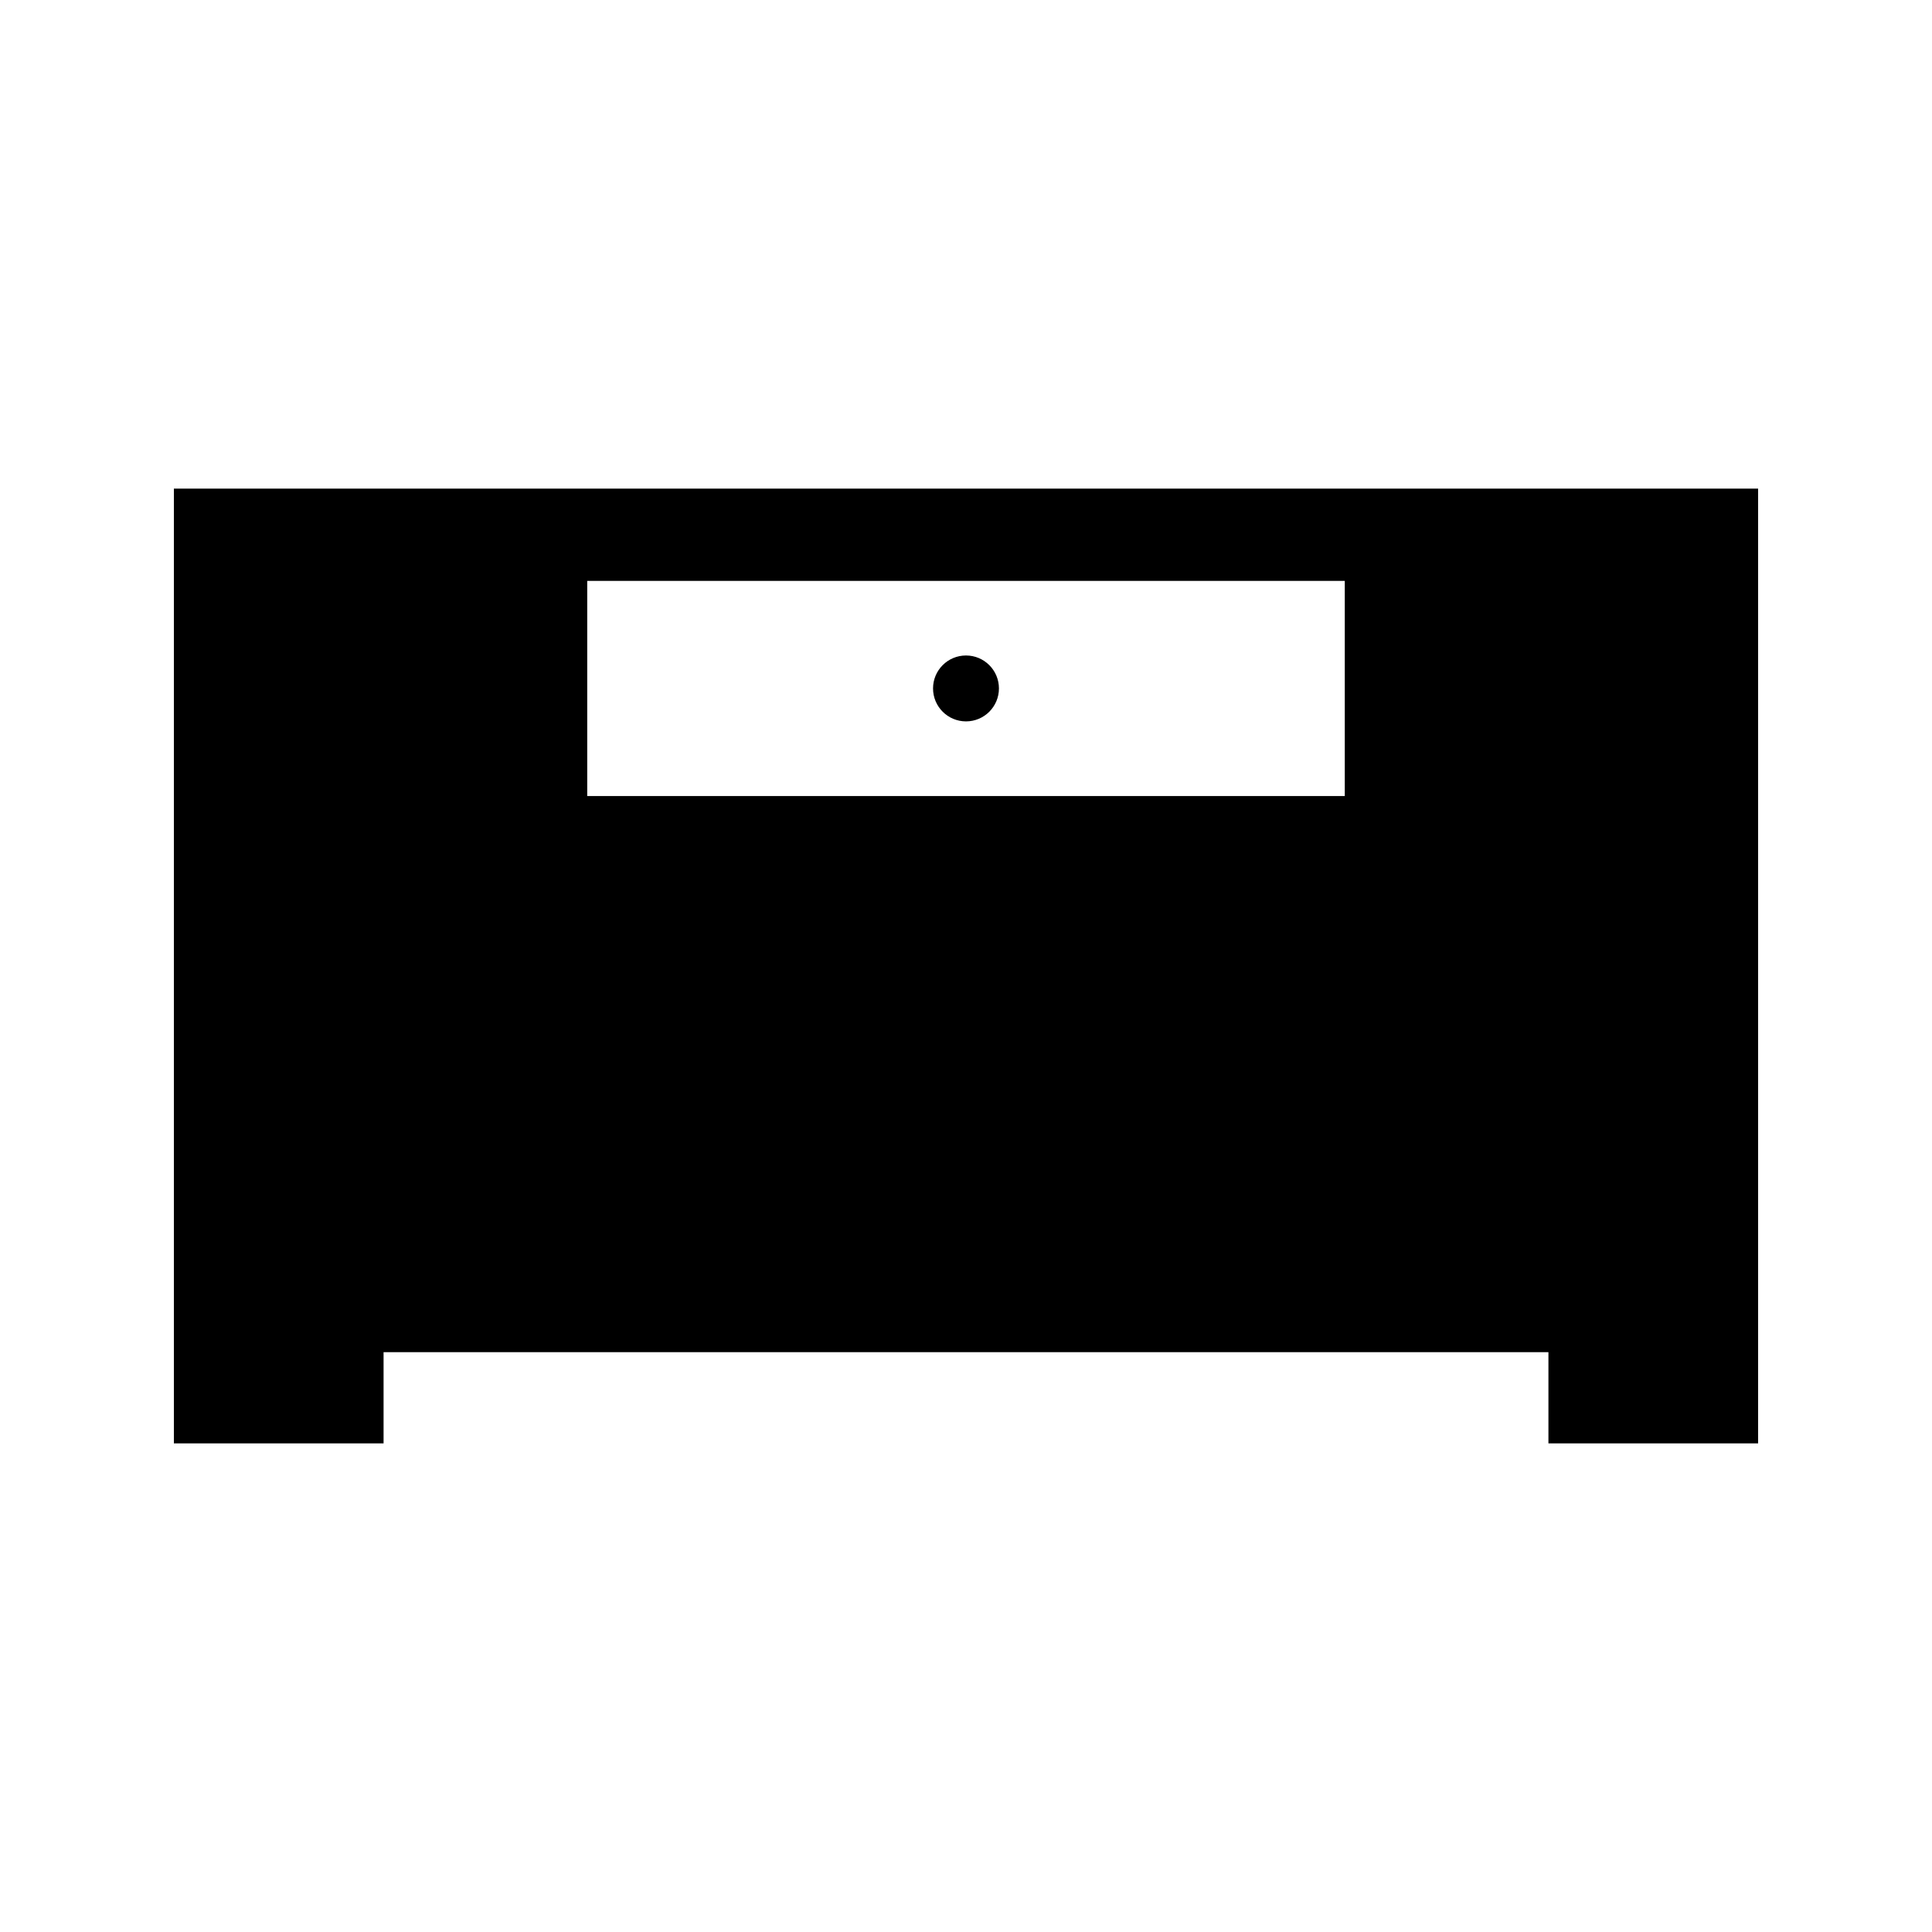
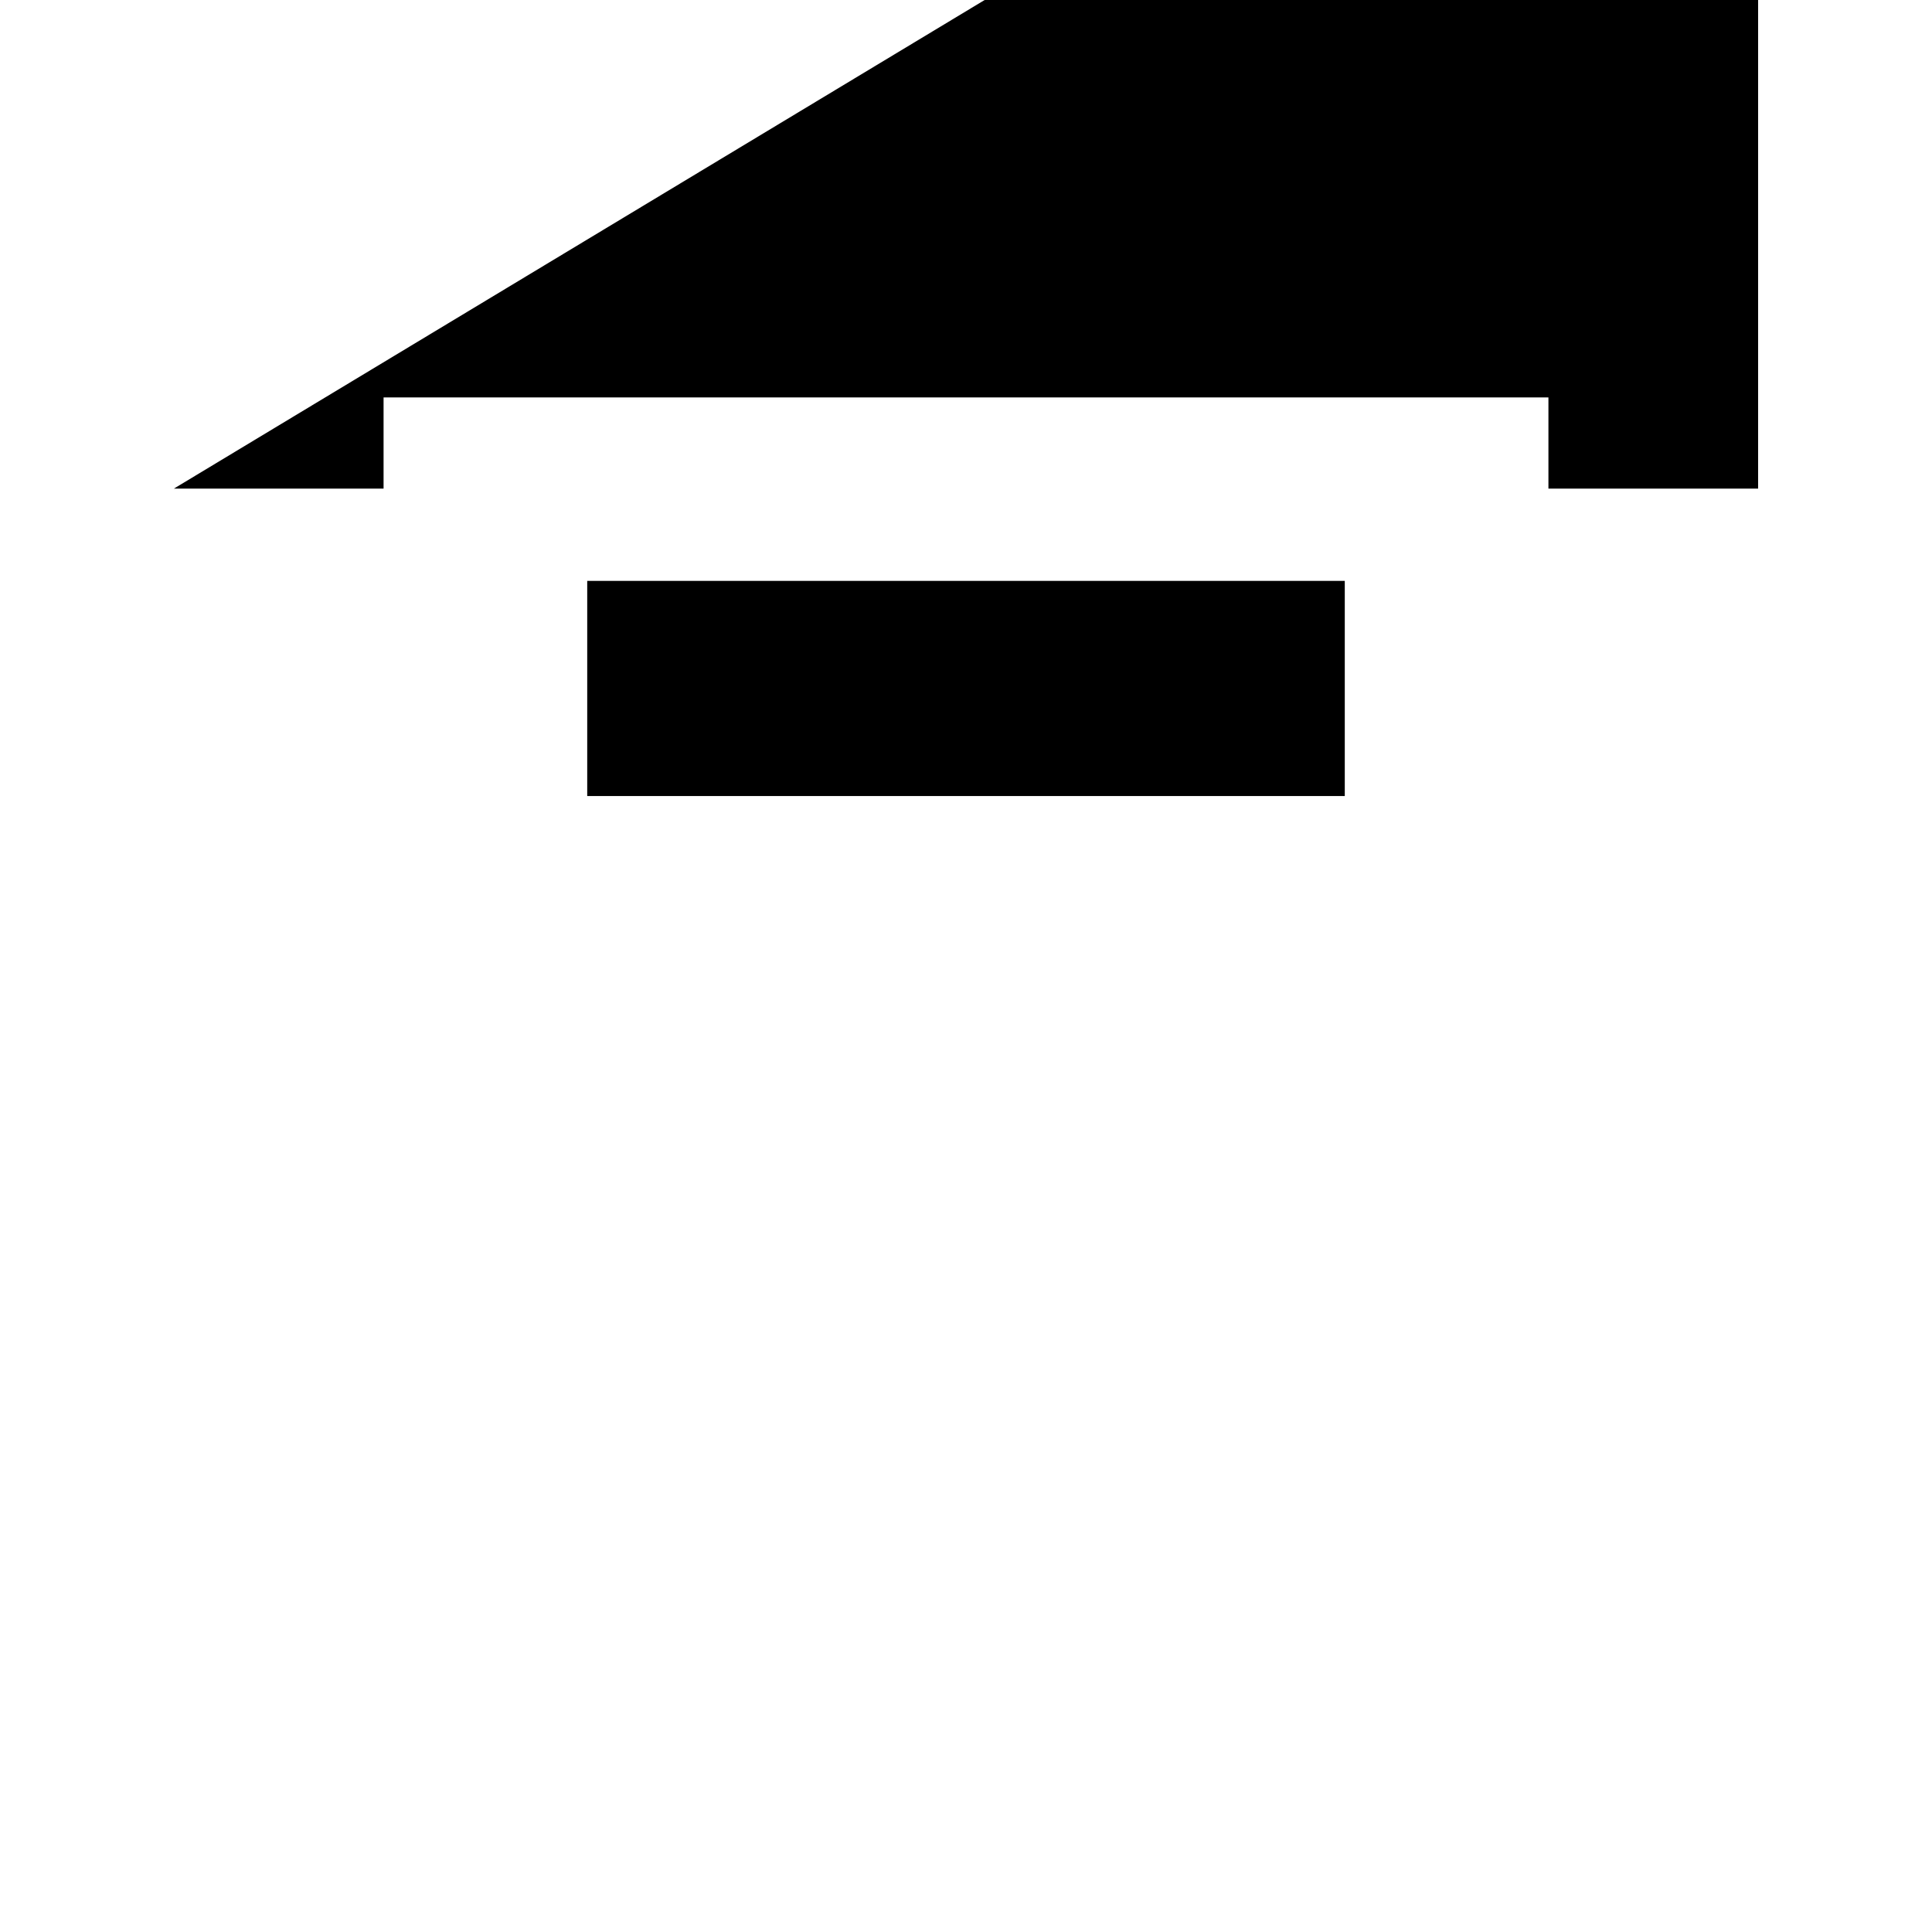
<svg xmlns="http://www.w3.org/2000/svg" fill="#000000" width="800px" height="800px" version="1.1" viewBox="144 144 512 512">
  <g>
-     <path d="m408.73 326.44c0 4.824-3.91 8.734-8.73 8.734-4.824 0-8.734-3.91-8.734-8.734 0-4.82 3.91-8.73 8.734-8.73 4.82 0 8.73 3.91 8.73 8.73" />
-     <path d="m190.08 273.49v253.02h55.57v-24.172h308.7v24.172h55.57v-253.02zm310.3 81.473h-200.76v-57.02h200.76z" />
+     <path d="m190.08 273.49h55.57v-24.172h308.7v24.172h55.57v-253.02zm310.3 81.473h-200.76v-57.02h200.76z" />
  </g>
</svg>